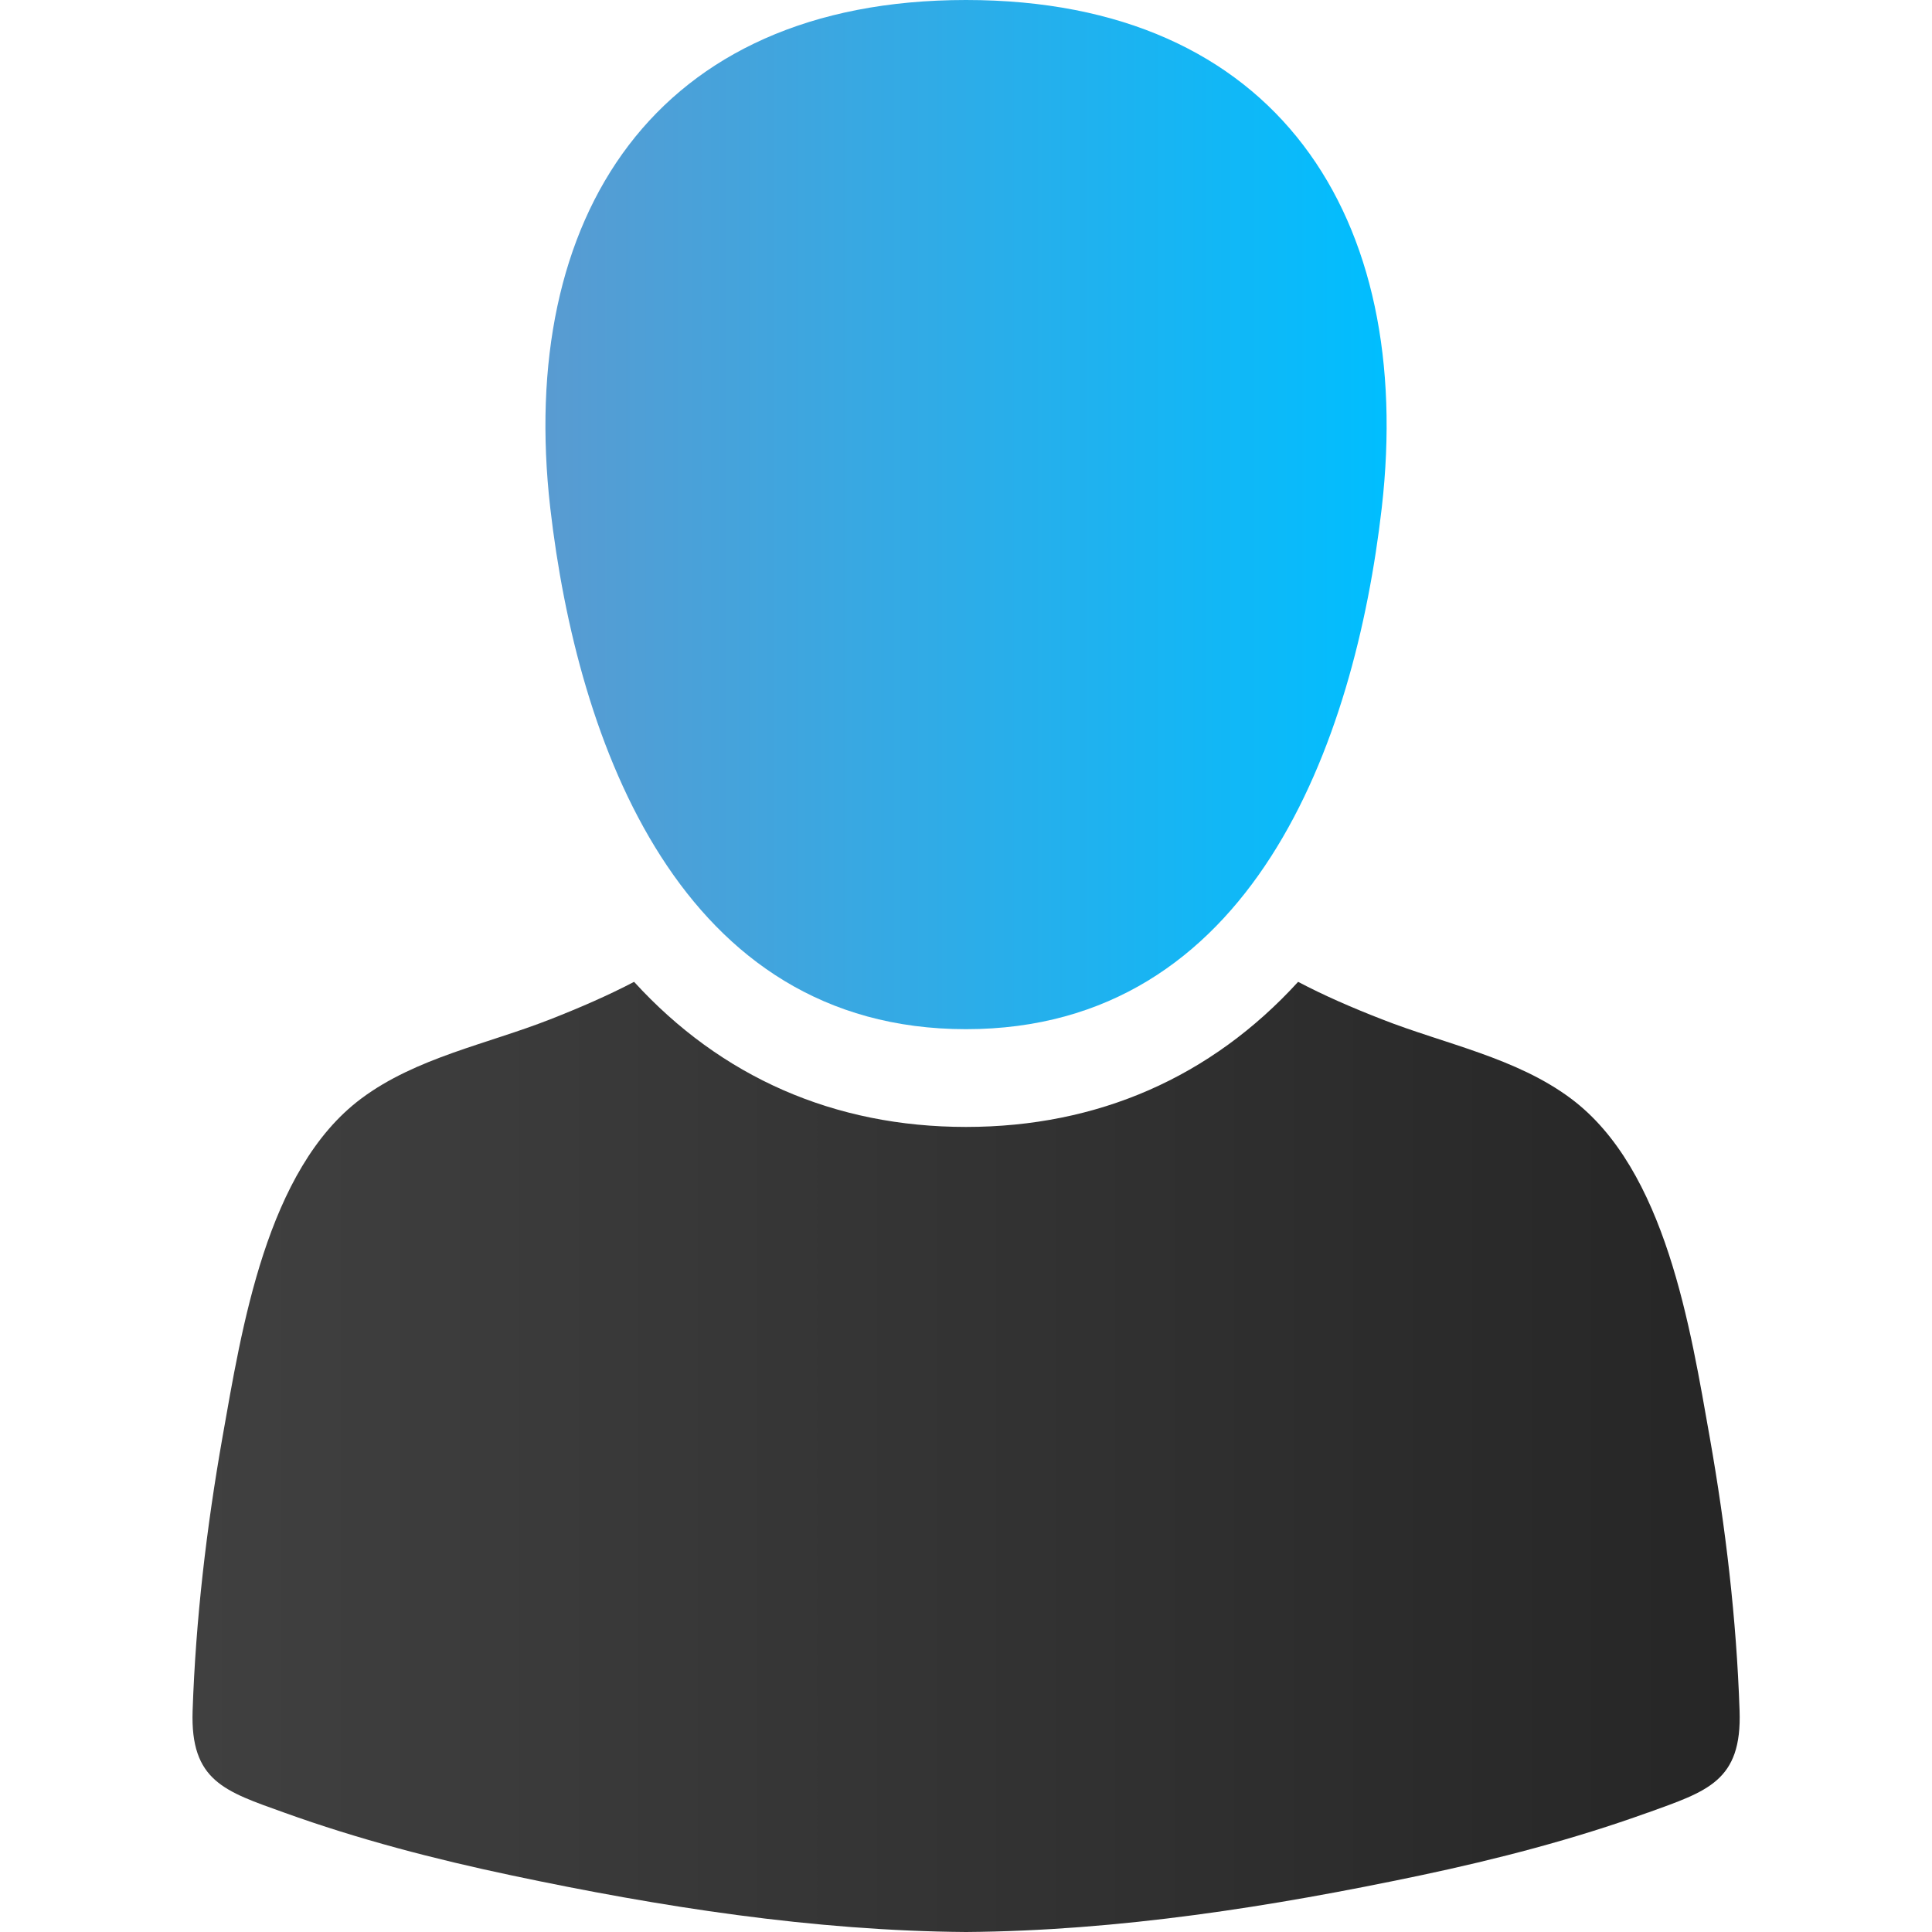
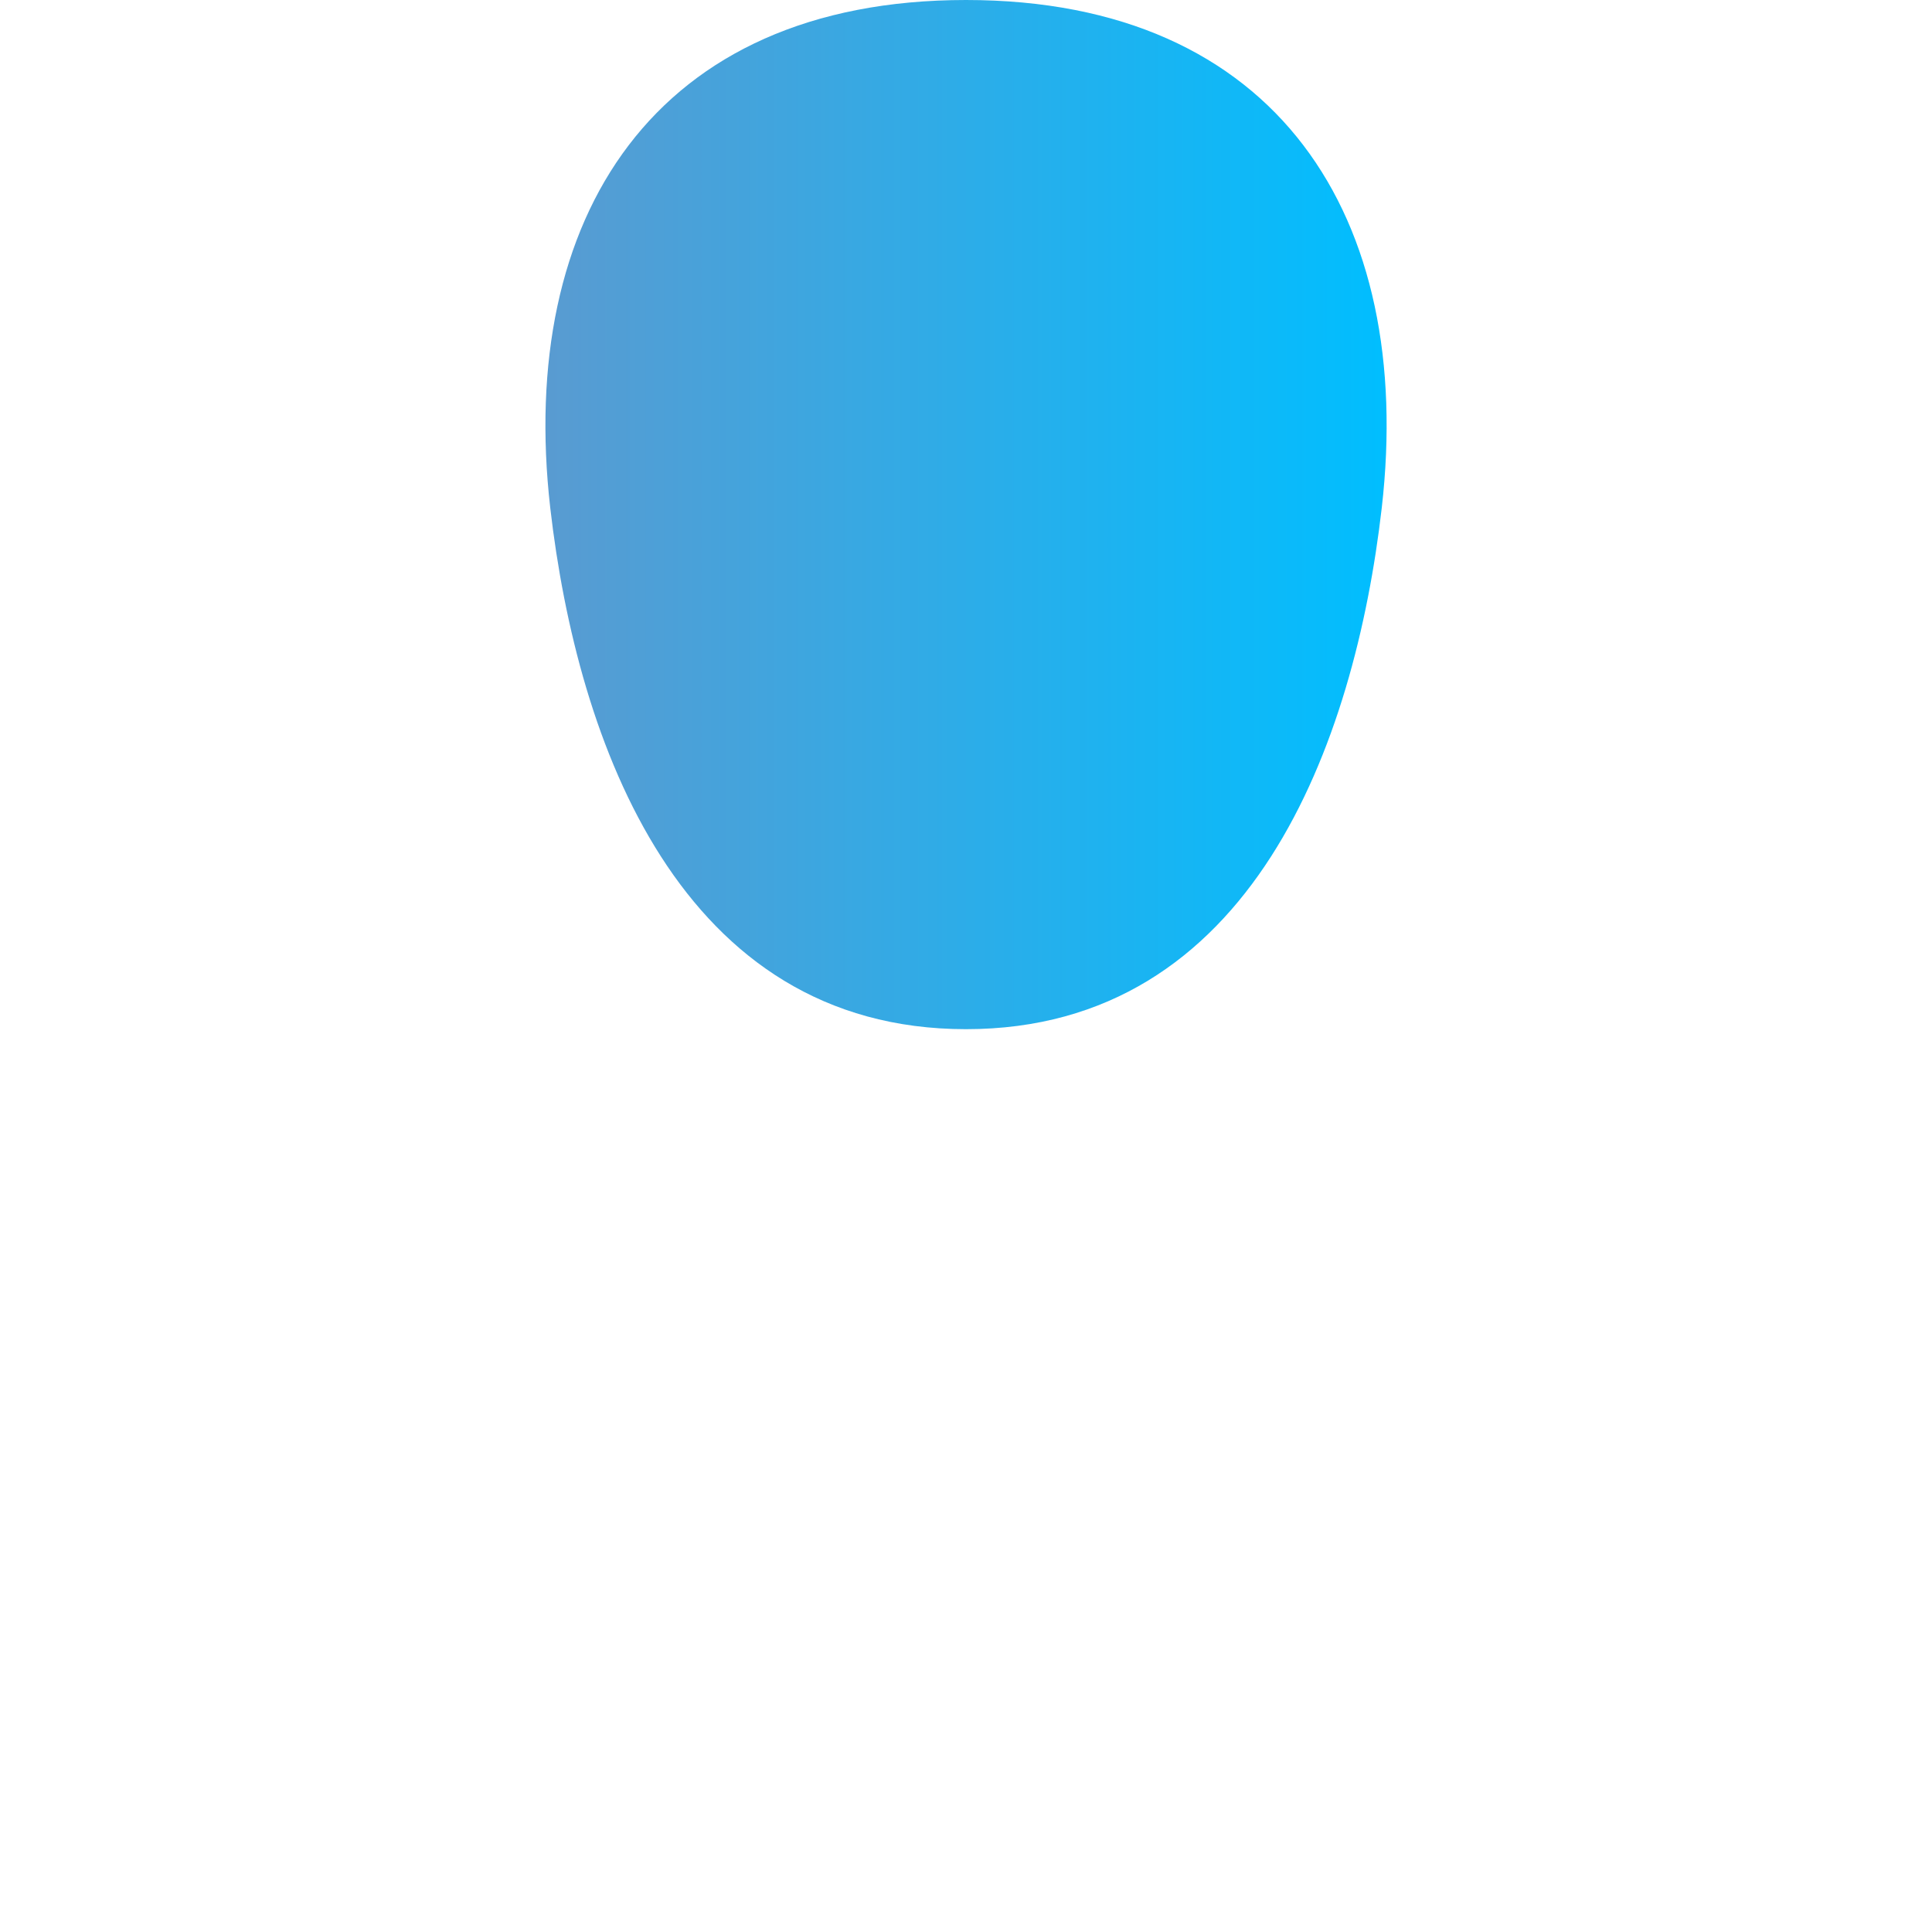
<svg xmlns="http://www.w3.org/2000/svg" id="Layer_1" viewBox="0 0 100 100">
  <defs>
    <style>.cls-1{fill:url(#linear-gradient-2);}.cls-2{fill:url(#linear-gradient);}</style>
    <linearGradient id="linear-gradient" x1="9.96" y1="75.41" x2="90.04" y2="75.41" gradientUnits="userSpaceOnUse">
      <stop offset="0" stop-color="#404040" />
      <stop offset="1" stop-color="#262626" />
    </linearGradient>
    <linearGradient id="linear-gradient-2" x1="28.23" y1="26.63" x2="71.77" y2="26.63" gradientUnits="userSpaceOnUse">
      <stop offset="0" stop-color="#599bd1" />
      <stop offset="1" stop-color="#00beff" />
    </linearGradient>
  </defs>
-   <path class="cls-2" d="m85.29,93.82c-3.83,1.38-7.79,2.41-11.77,3.25-7.69,1.62-15.62,2.87-23.52,2.93-7.9-.06-15.82-1.3-23.52-2.93-3.98-.84-7.94-1.87-11.77-3.25-3.06-1.1-4.87-1.62-4.74-5.28.16-4.72.72-9.47,1.54-14.12,1-5.63,2.27-13.89,7.19-17.56,2.84-2.12,6.53-2.82,9.78-4.1,1.58-.62,3-1.24,4.34-1.94,4.5,4.93,10.36,7.51,17.18,7.51,6.83,0,12.69-2.58,17.19-7.51,1.33.7,2.75,1.32,4.34,1.94,3.26,1.28,6.94,1.98,9.78,4.1,4.92,3.67,6.19,11.93,7.19,17.56.82,4.65,1.38,9.39,1.54,14.12.13,3.66-1.68,4.17-4.74,5.28Z" />
  <path class="cls-1" d="m50,53.27c14.8,0,20.12-14.82,21.52-26.99,1.72-14.99-5.37-26.28-21.52-26.28s-23.23,11.28-21.52,26.28c1.4,12.17,6.72,26.99,21.52,26.99Z" />
</svg>